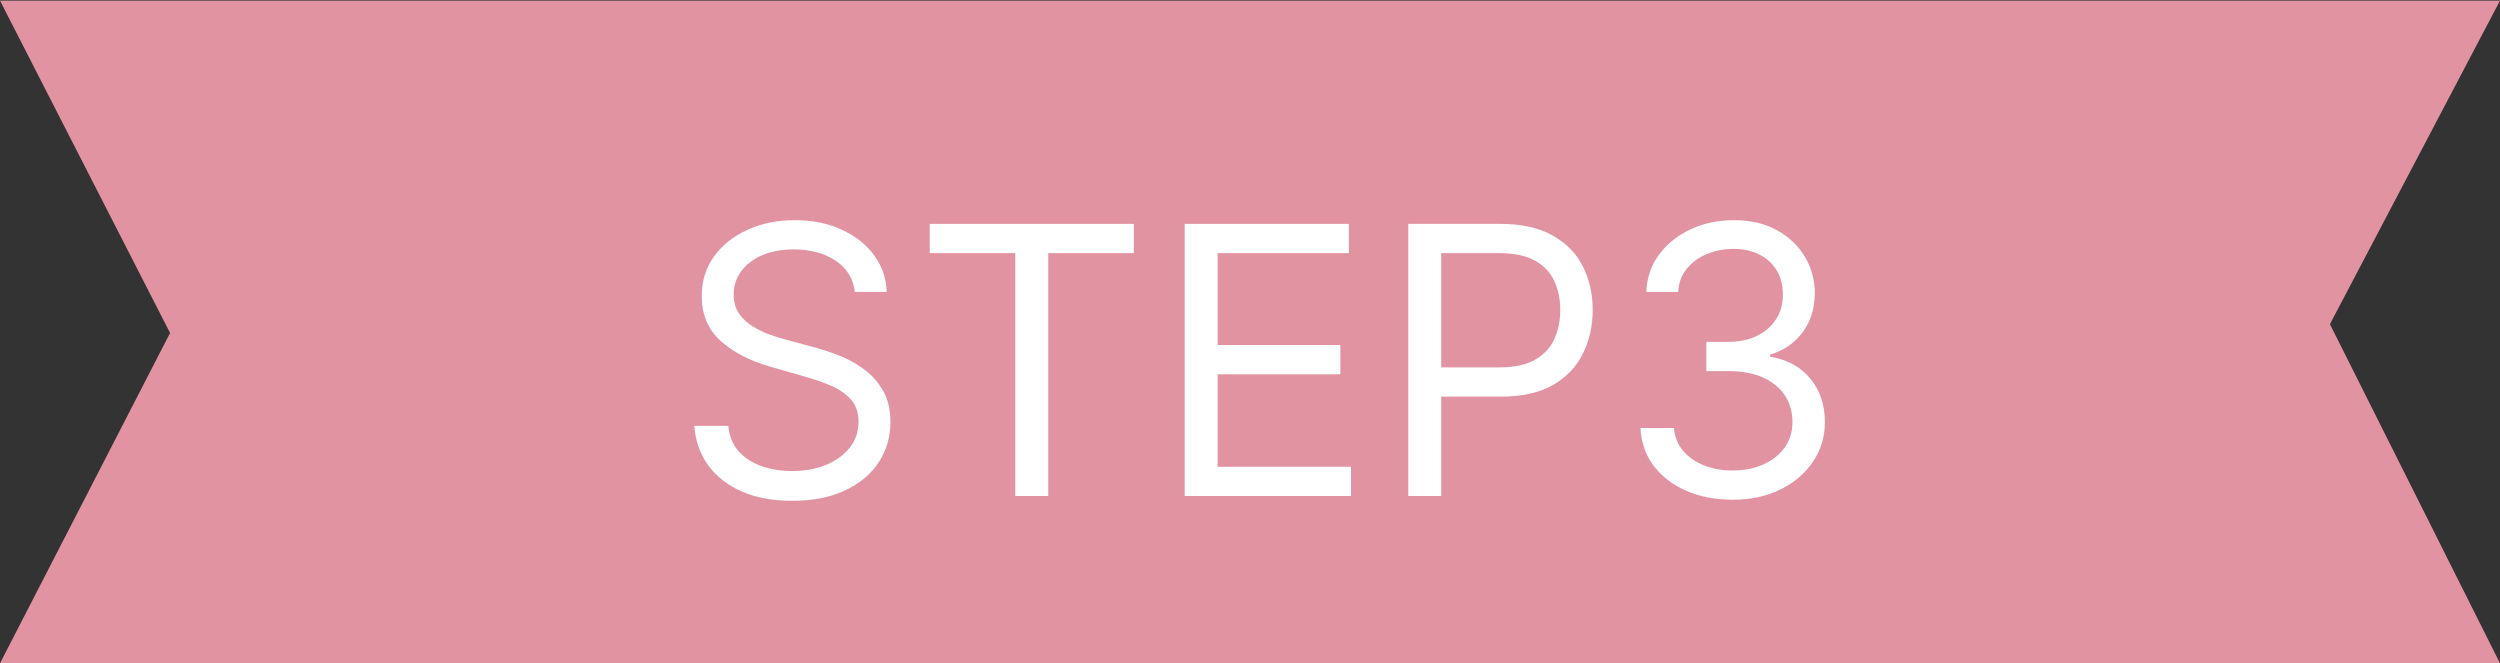
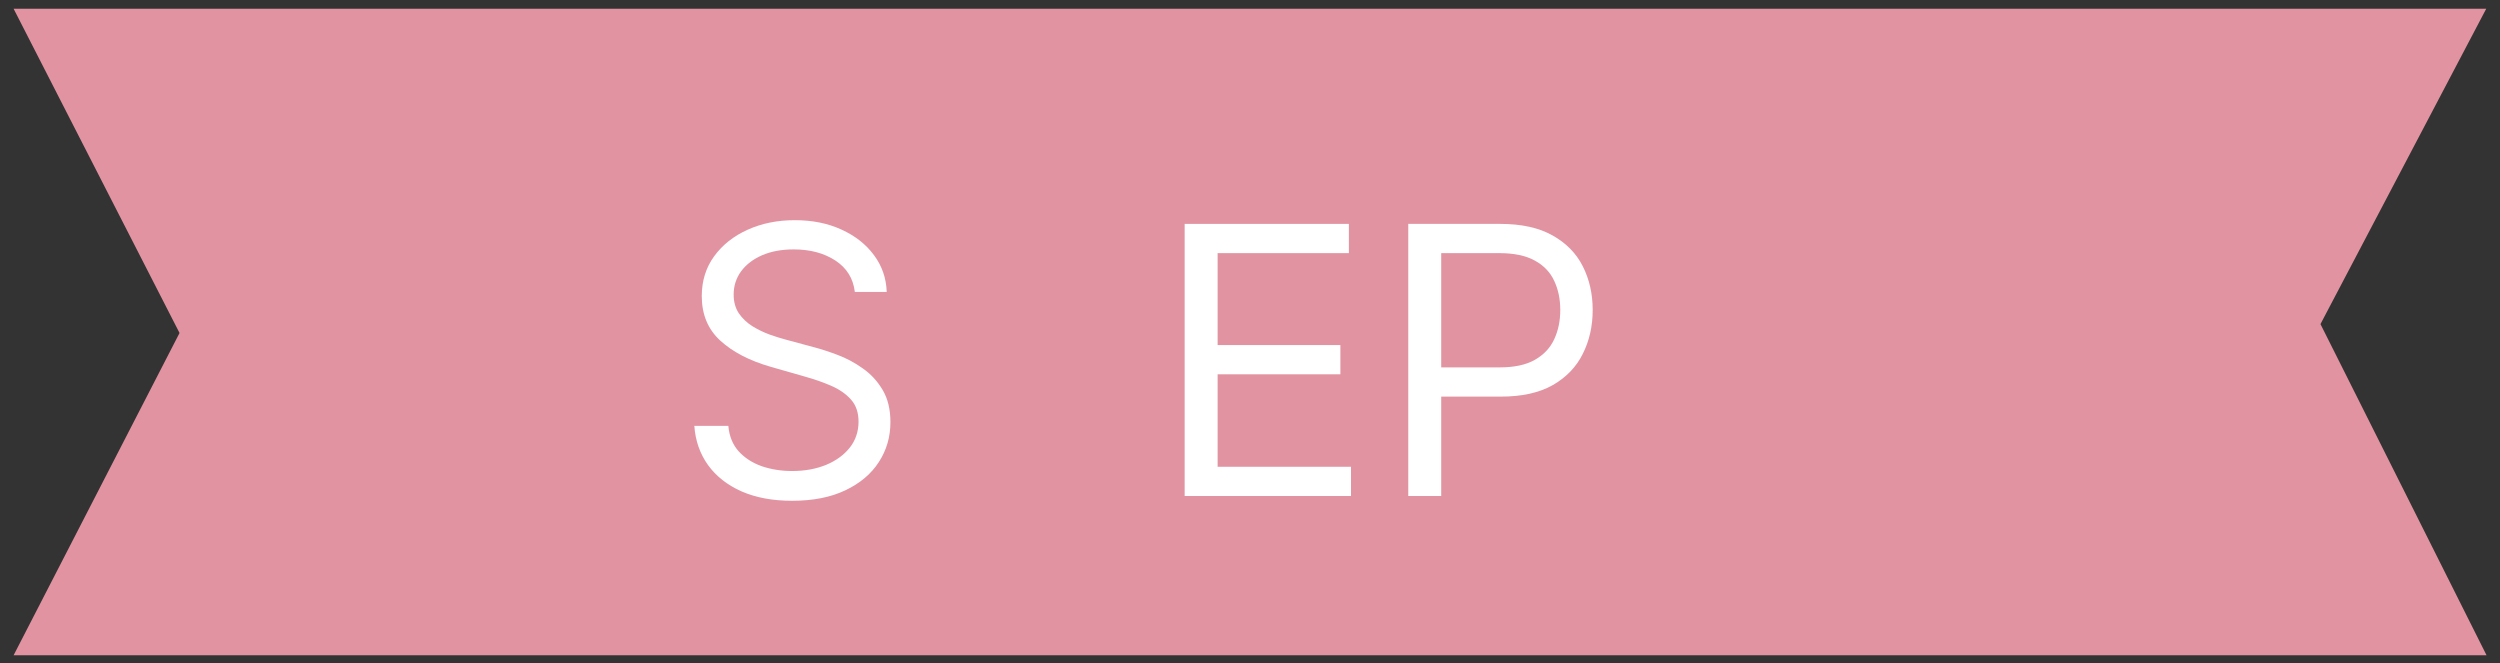
<svg xmlns="http://www.w3.org/2000/svg" width="147" height="39" viewBox="0 0 147 39" fill="none">
  <rect x="0" y="0" width="147" height="39" fill="#333333" stroke="none" />
  <path d="M146.208 38.528H0.801L10.449 19.788L10.556 19.58L10.45 19.372L0.799 0.513H146.191L136.553 18.849L136.444 19.057L136.549 19.266L146.208 38.528Z" fill="#E293A1" />
-   <path d="M1.598 0.987L11.113 19.58L1.603 38.052H145.416L135.887 19.052L145.383 0.987H1.598ZM0 0.037H147L137 19.061L147 39.002H0L10 19.579L0 0.037Z" fill="#E293A1" />
-   <path d="M101.896 29.384C100.865 29.384 99.946 29.207 99.138 28.852C98.337 28.498 97.698 28.006 97.225 27.376C96.756 26.741 96.501 26.004 96.459 25.165H98.428C98.469 25.681 98.646 26.126 98.959 26.501C99.271 26.871 99.68 27.157 100.185 27.36C100.691 27.564 101.251 27.665 101.865 27.665C102.553 27.665 103.162 27.545 103.693 27.306C104.224 27.066 104.641 26.733 104.943 26.306C105.245 25.879 105.396 25.384 105.396 24.821C105.396 24.233 105.251 23.715 104.959 23.267C104.667 22.814 104.24 22.459 103.678 22.204C103.115 21.949 102.428 21.821 101.615 21.821H100.334V20.102H101.615C102.251 20.102 102.808 19.988 103.287 19.759C103.771 19.53 104.149 19.207 104.42 18.79C104.696 18.373 104.834 17.884 104.834 17.321C104.834 16.78 104.714 16.308 104.474 15.907C104.235 15.506 103.896 15.194 103.459 14.97C103.027 14.746 102.516 14.634 101.928 14.634C101.376 14.634 100.855 14.735 100.365 14.938C99.881 15.136 99.485 15.425 99.178 15.806C98.87 16.181 98.704 16.634 98.678 17.165H96.803C96.834 16.326 97.087 15.592 97.56 14.962C98.034 14.326 98.654 13.832 99.42 13.477C100.191 13.123 101.037 12.946 101.959 12.946C102.948 12.946 103.797 13.147 104.506 13.548C105.214 13.944 105.758 14.467 106.139 15.118C106.519 15.769 106.709 16.472 106.709 17.227C106.709 18.129 106.472 18.897 105.998 19.532C105.529 20.168 104.891 20.608 104.084 20.852V20.977C105.094 21.144 105.883 21.574 106.451 22.267C107.019 22.954 107.303 23.806 107.303 24.821C107.303 25.691 107.066 26.472 106.592 27.165C106.123 27.852 105.482 28.394 104.67 28.79C103.857 29.186 102.933 29.384 101.896 29.384Z" fill="white" />
  <path d="M82.806 29.165V13.165H88.213C89.468 13.165 90.494 13.392 91.291 13.845C92.093 14.293 92.687 14.899 93.072 15.665C93.458 16.431 93.65 17.285 93.65 18.227C93.65 19.17 93.458 20.027 93.072 20.798C92.692 21.569 92.103 22.183 91.306 22.642C90.51 23.095 89.489 23.321 88.244 23.321H84.369V21.602H88.181C89.041 21.602 89.731 21.454 90.252 21.157C90.773 20.86 91.15 20.459 91.385 19.954C91.624 19.444 91.744 18.868 91.744 18.227C91.744 17.587 91.624 17.014 91.385 16.509C91.15 16.004 90.77 15.608 90.244 15.321C89.718 15.03 89.02 14.884 88.15 14.884H84.744V29.165H82.806Z" fill="white" />
  <path d="M69.658 29.165V13.165H79.314V14.884H71.596V20.29H78.814V22.009H71.596V27.446H79.439V29.165H69.658Z" fill="white" />
-   <path d="M54.668 14.884V13.165H66.668V14.884H61.637V29.165H59.699V14.884H54.668Z" fill="white" />
  <path d="M50.264 17.165C50.17 16.373 49.79 15.759 49.123 15.321C48.456 14.884 47.639 14.665 46.67 14.665C45.962 14.665 45.342 14.78 44.81 15.009C44.284 15.238 43.873 15.553 43.576 15.954C43.284 16.355 43.139 16.811 43.139 17.321C43.139 17.748 43.24 18.116 43.443 18.423C43.652 18.725 43.917 18.977 44.24 19.181C44.563 19.379 44.902 19.543 45.256 19.673C45.61 19.798 45.935 19.899 46.232 19.977L47.857 20.415C48.274 20.524 48.737 20.675 49.248 20.868C49.764 21.061 50.256 21.324 50.724 21.657C51.198 21.985 51.589 22.407 51.896 22.923C52.204 23.439 52.357 24.071 52.357 24.821C52.357 25.686 52.131 26.467 51.678 27.165C51.23 27.863 50.573 28.418 49.709 28.829C48.849 29.241 47.805 29.446 46.576 29.446C45.43 29.446 44.438 29.261 43.599 28.892C42.766 28.522 42.11 28.006 41.631 27.345C41.157 26.683 40.889 25.915 40.826 25.04H42.826C42.878 25.644 43.081 26.144 43.435 26.54C43.795 26.931 44.248 27.222 44.795 27.415C45.347 27.602 45.941 27.696 46.576 27.696C47.316 27.696 47.98 27.576 48.568 27.337C49.157 27.092 49.623 26.754 49.967 26.321C50.31 25.884 50.482 25.373 50.482 24.79C50.482 24.259 50.334 23.826 50.037 23.493C49.74 23.16 49.349 22.889 48.865 22.681C48.381 22.472 47.857 22.29 47.295 22.134L45.326 21.571C44.076 21.212 43.087 20.699 42.357 20.032C41.628 19.366 41.264 18.493 41.264 17.415C41.264 16.519 41.506 15.738 41.99 15.071C42.48 14.399 43.136 13.879 43.959 13.509C44.787 13.134 45.712 12.946 46.732 12.946C47.764 12.946 48.68 13.131 49.482 13.501C50.284 13.866 50.92 14.366 51.389 15.001C51.862 15.636 52.112 16.358 52.139 17.165H50.264Z" fill="white" />
</svg>